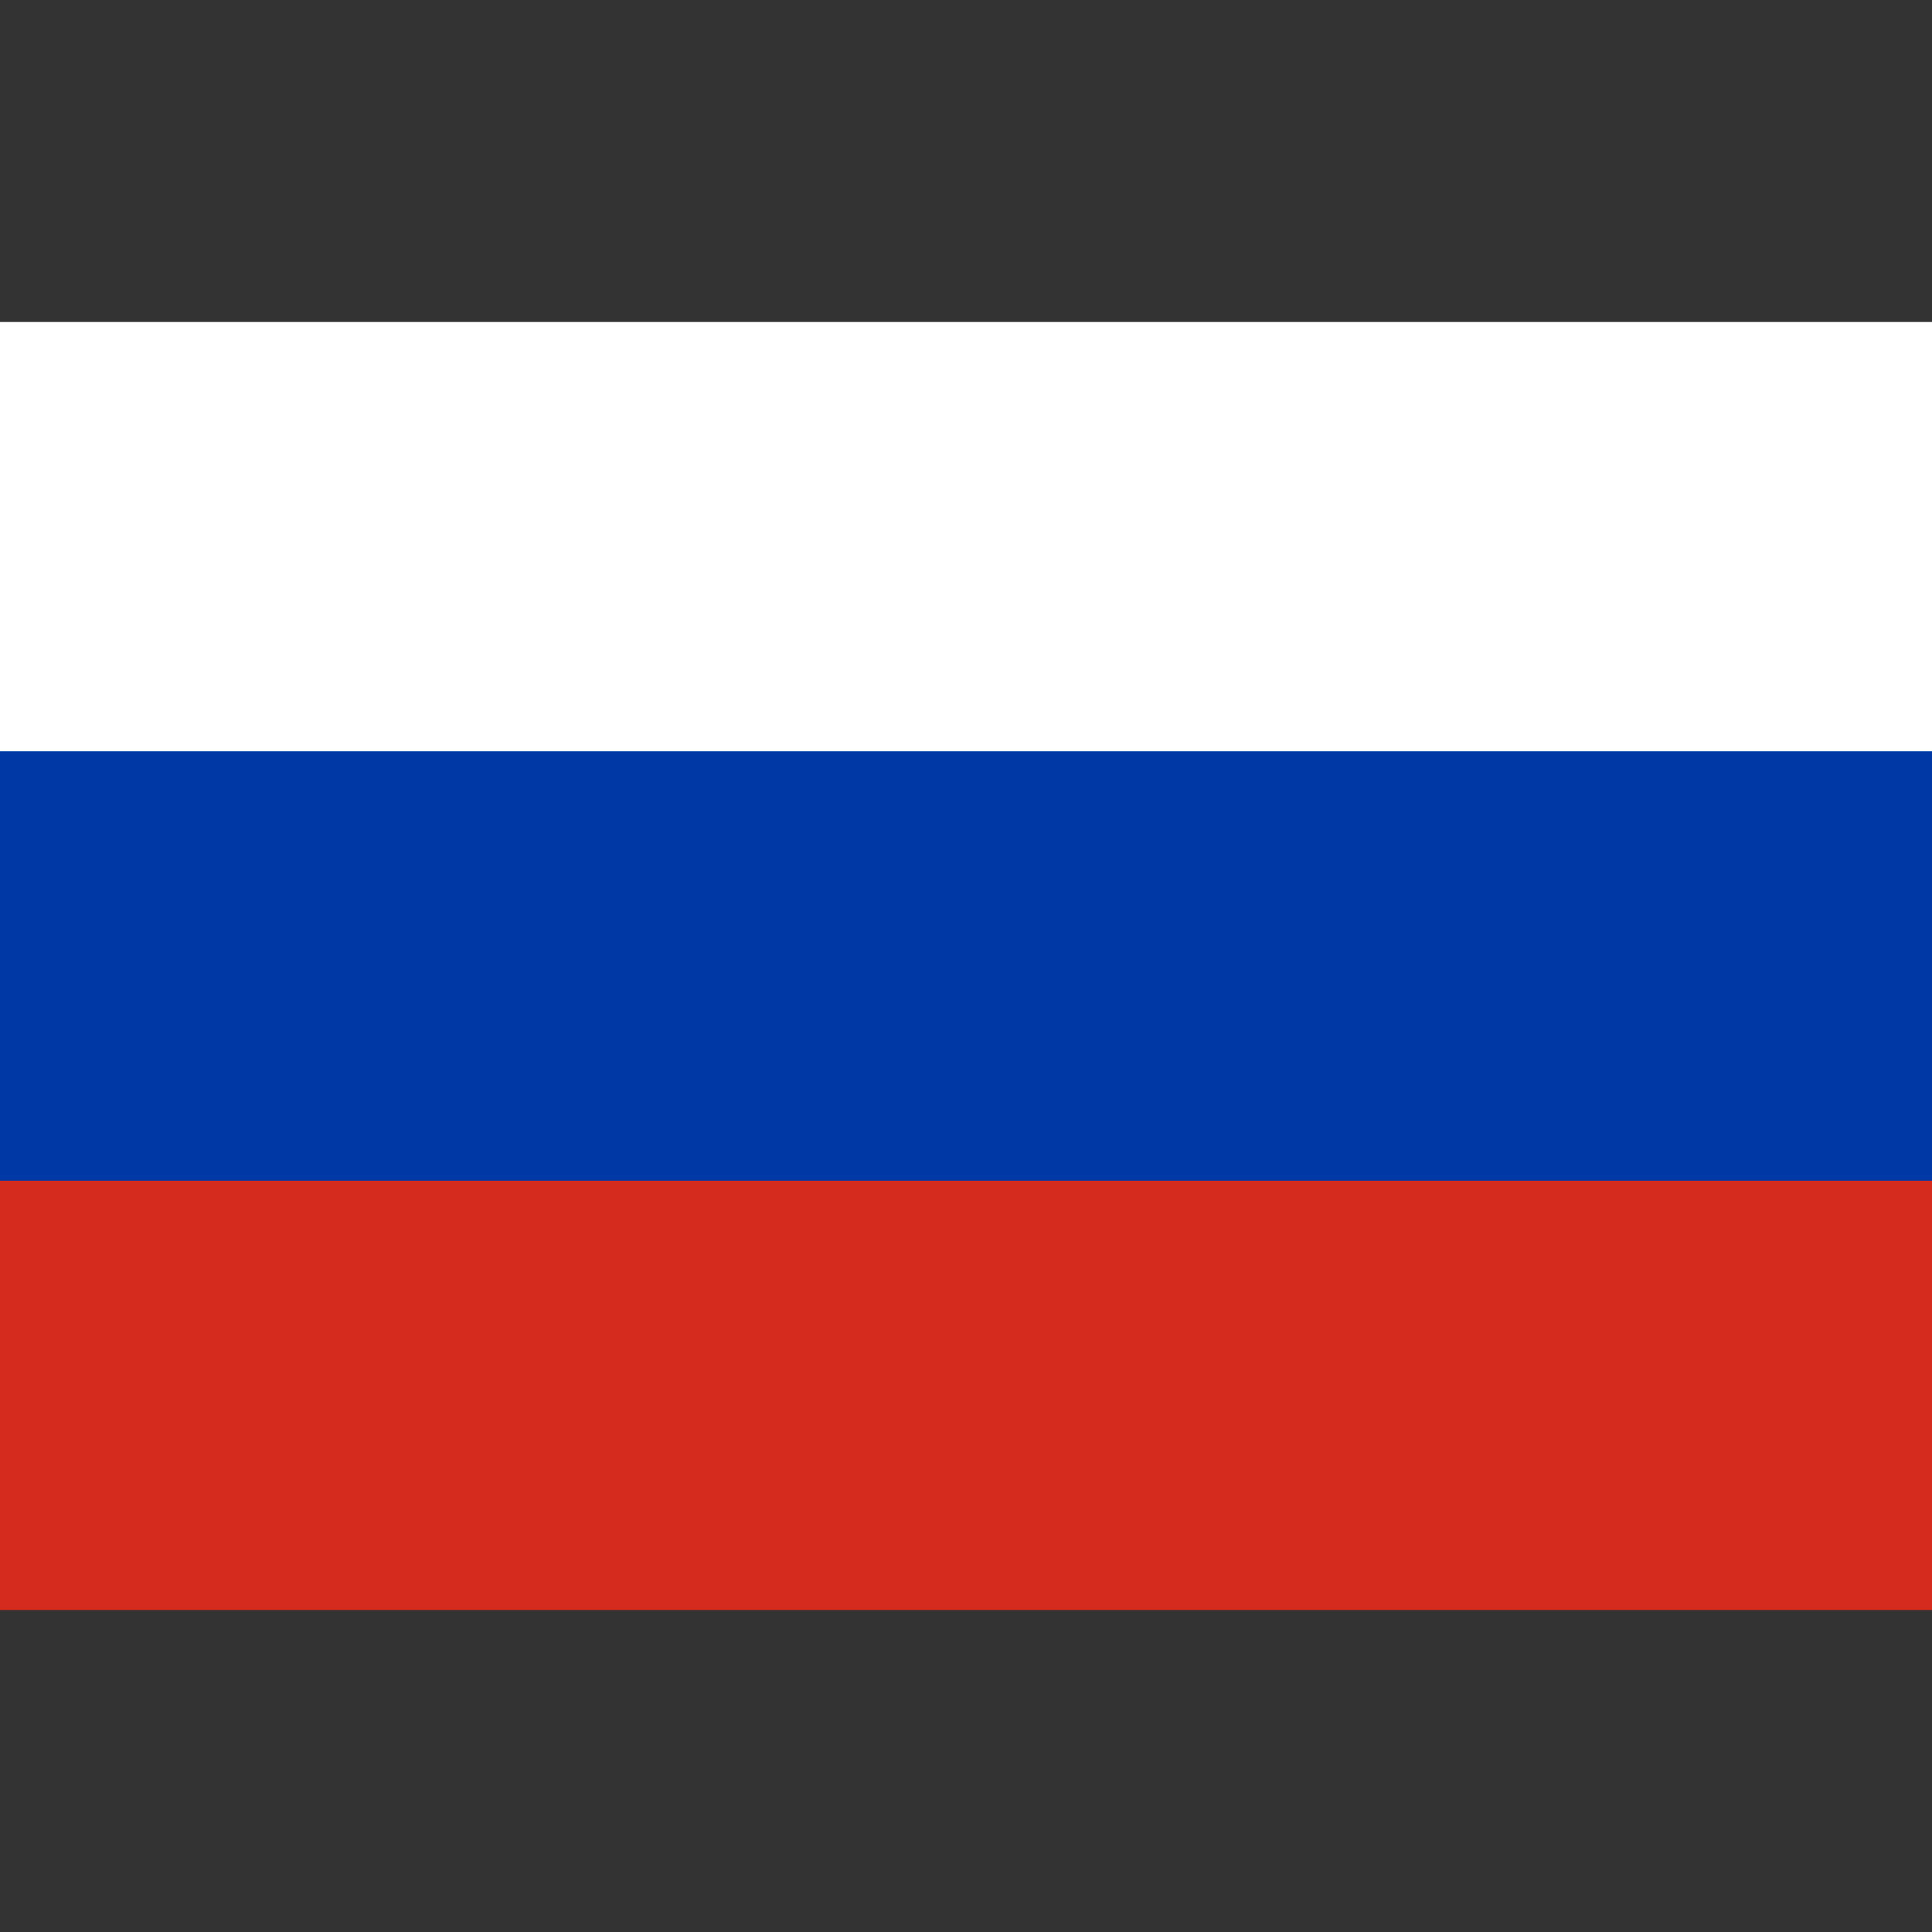
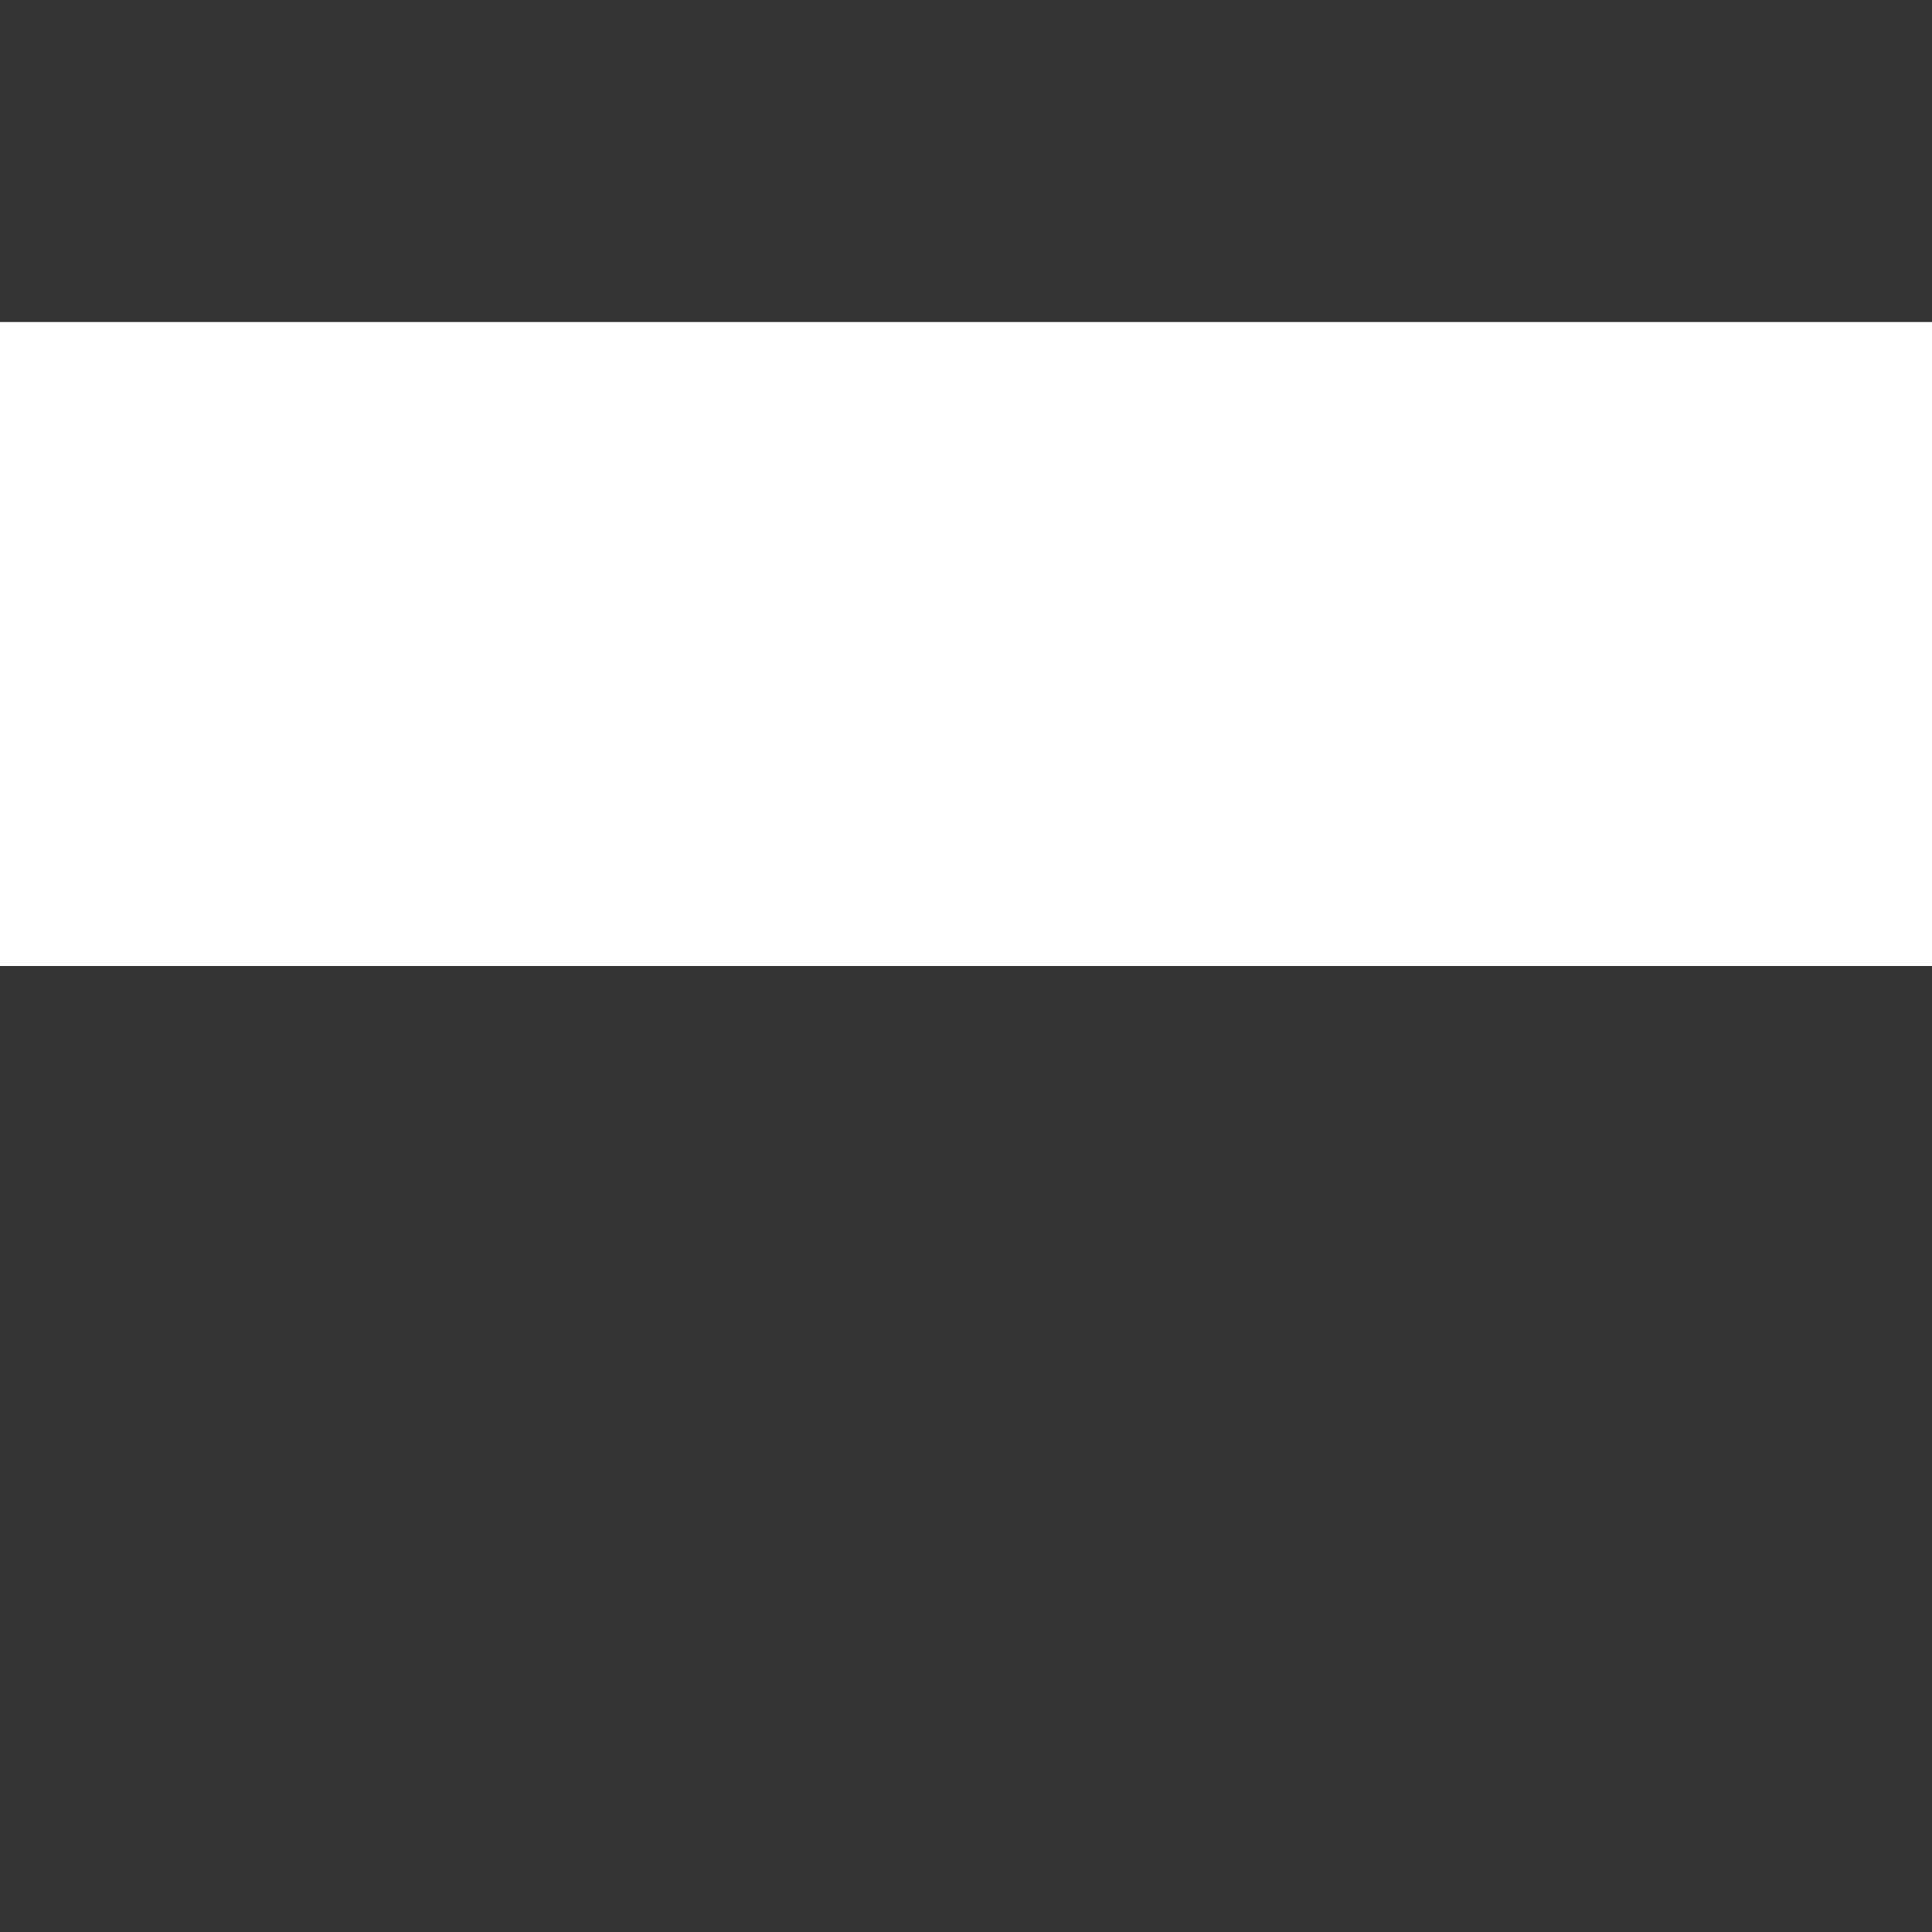
<svg xmlns="http://www.w3.org/2000/svg" width="15" height="15" viewBox="0 0 15 15" fill="none">
  <rect x="0" y="0" width="15" height="15" fill="#333333" stroke="none" />
  <g clip-path="url(#clip0_129_135)">
    <path d="M15 2.5H0V7.5H15V2.5Z" fill="white" />
-     <path d="M15 7.5H0V12.5H15V7.5Z" fill="#D52B1E" />
-     <path d="M15 5.833H0V9.167H15V5.833Z" fill="#0039A6" />
+     <path d="M15 5.833H0H15V5.833Z" fill="#0039A6" />
  </g>
  <defs>
    <clipPath id="clip0_129_135">
      <rect width="15" height="15" fill="white" />
    </clipPath>
  </defs>
</svg>